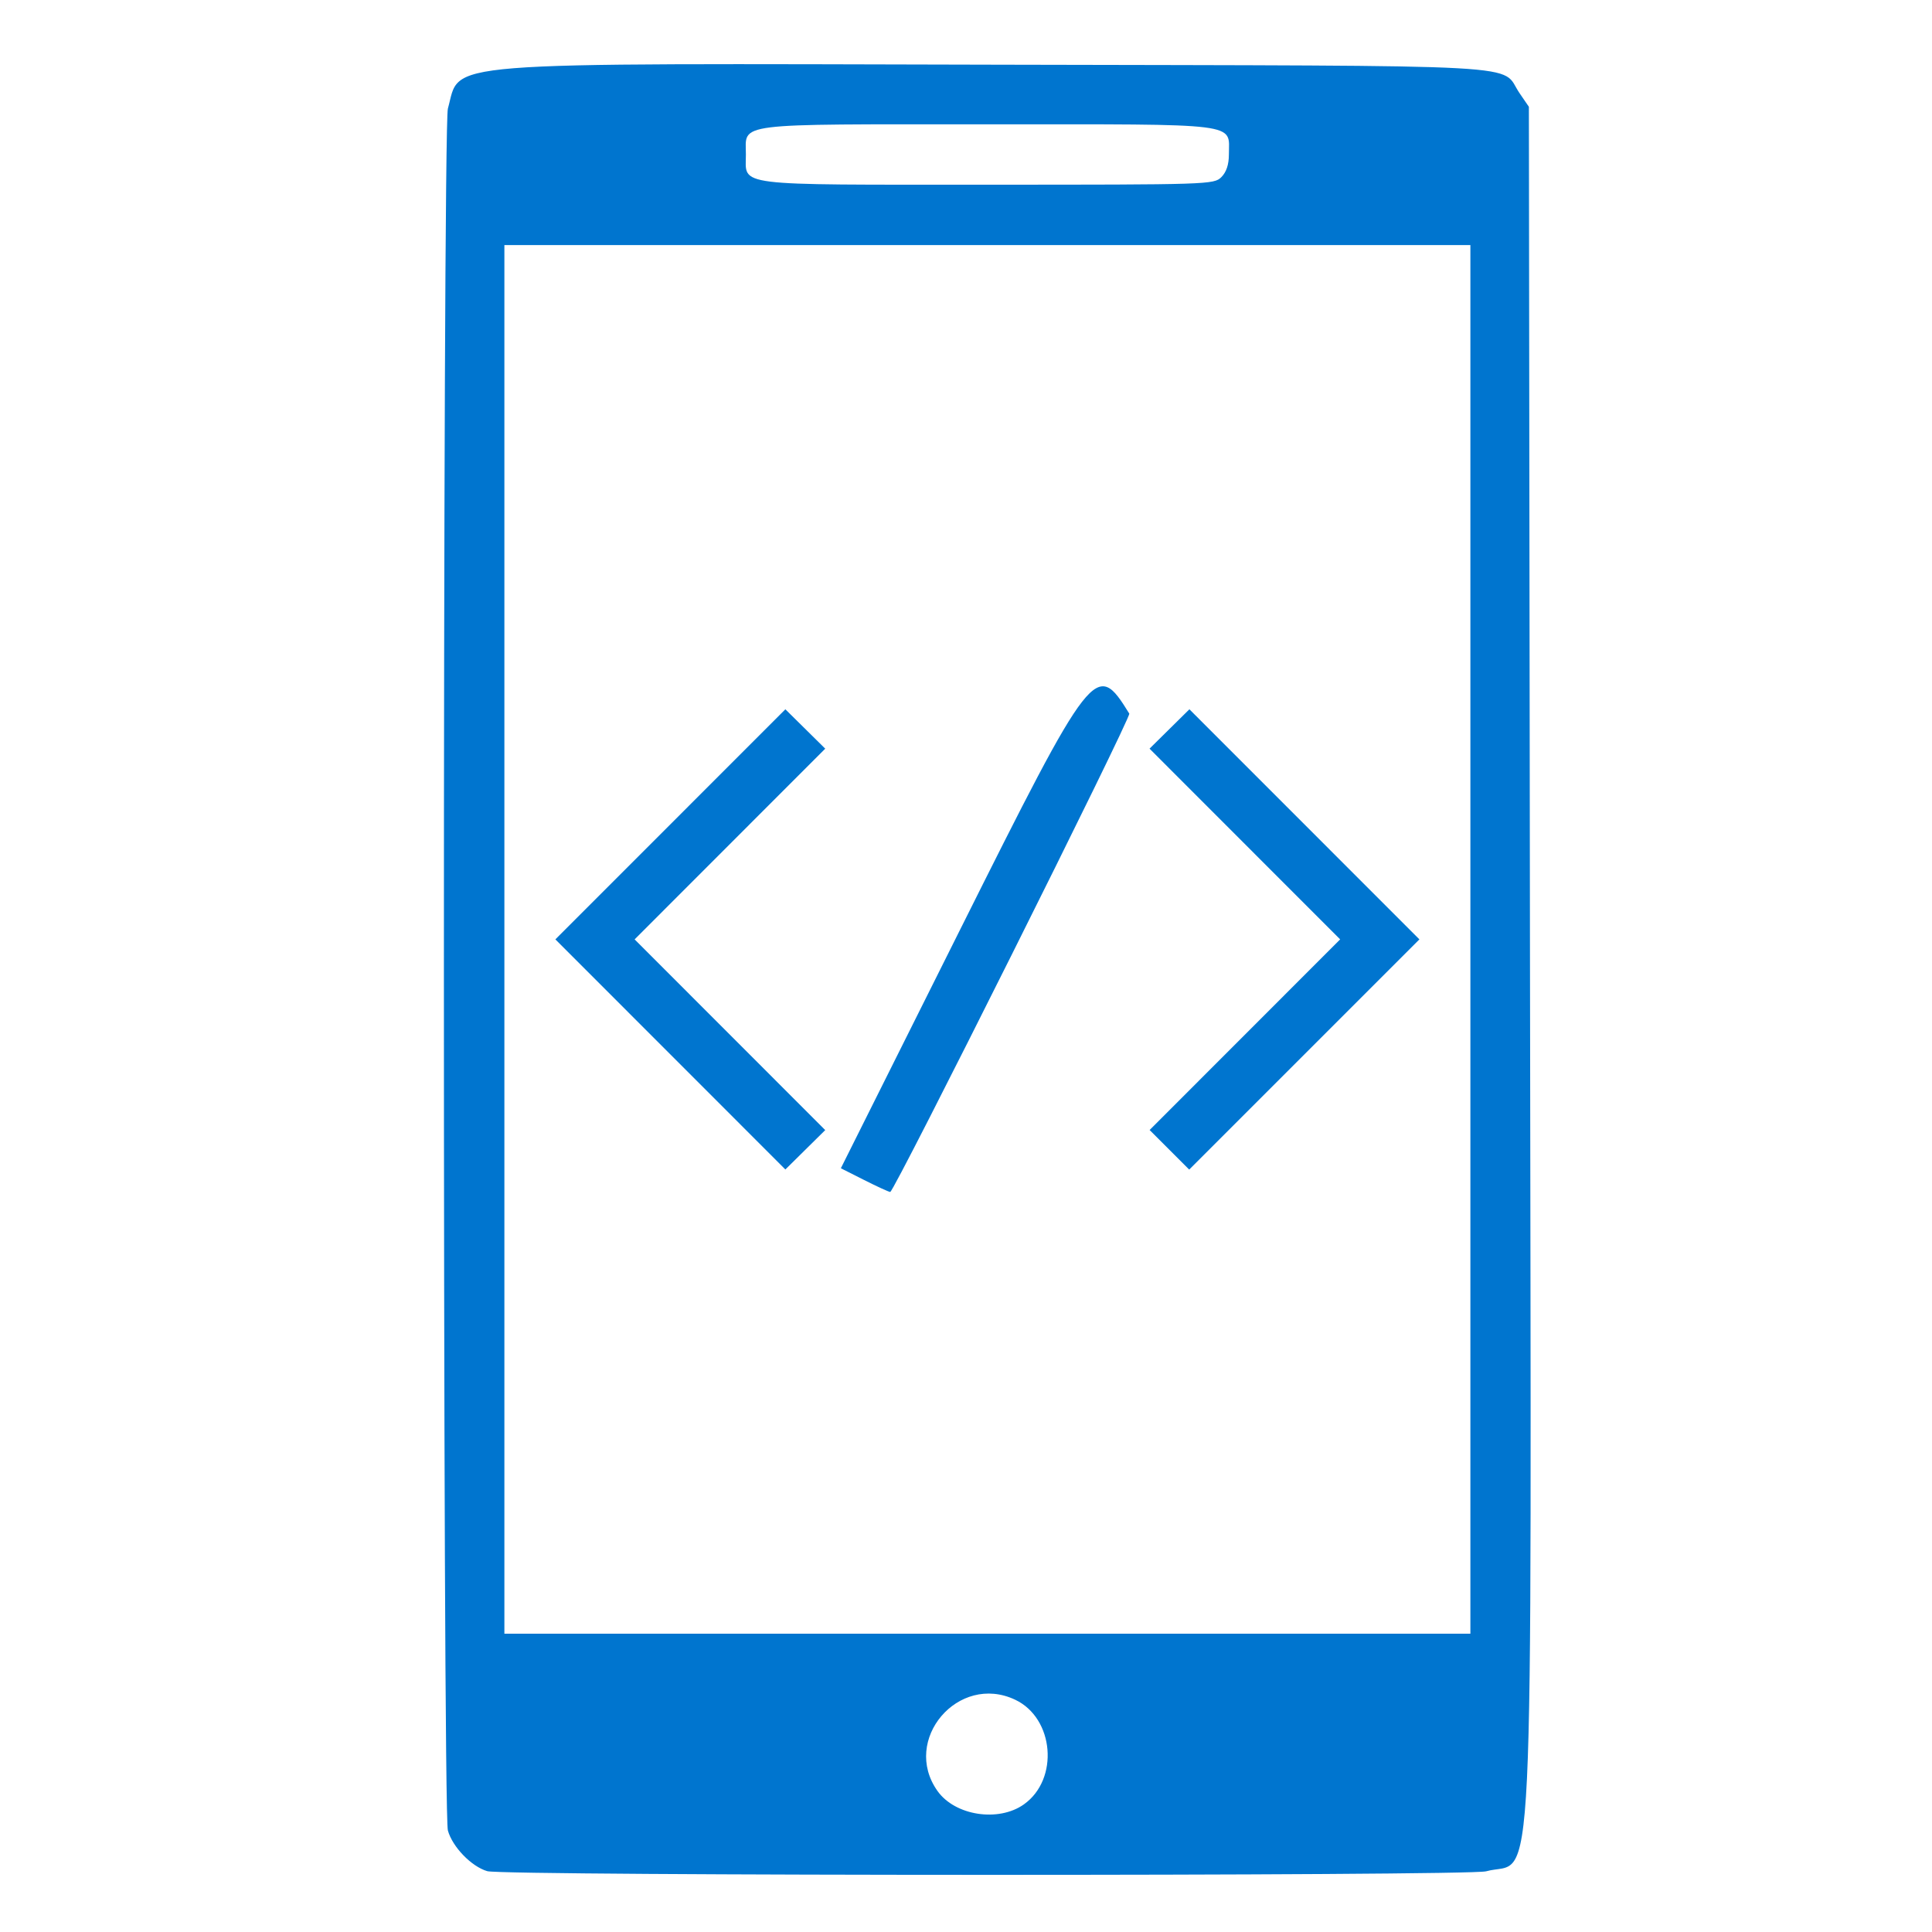
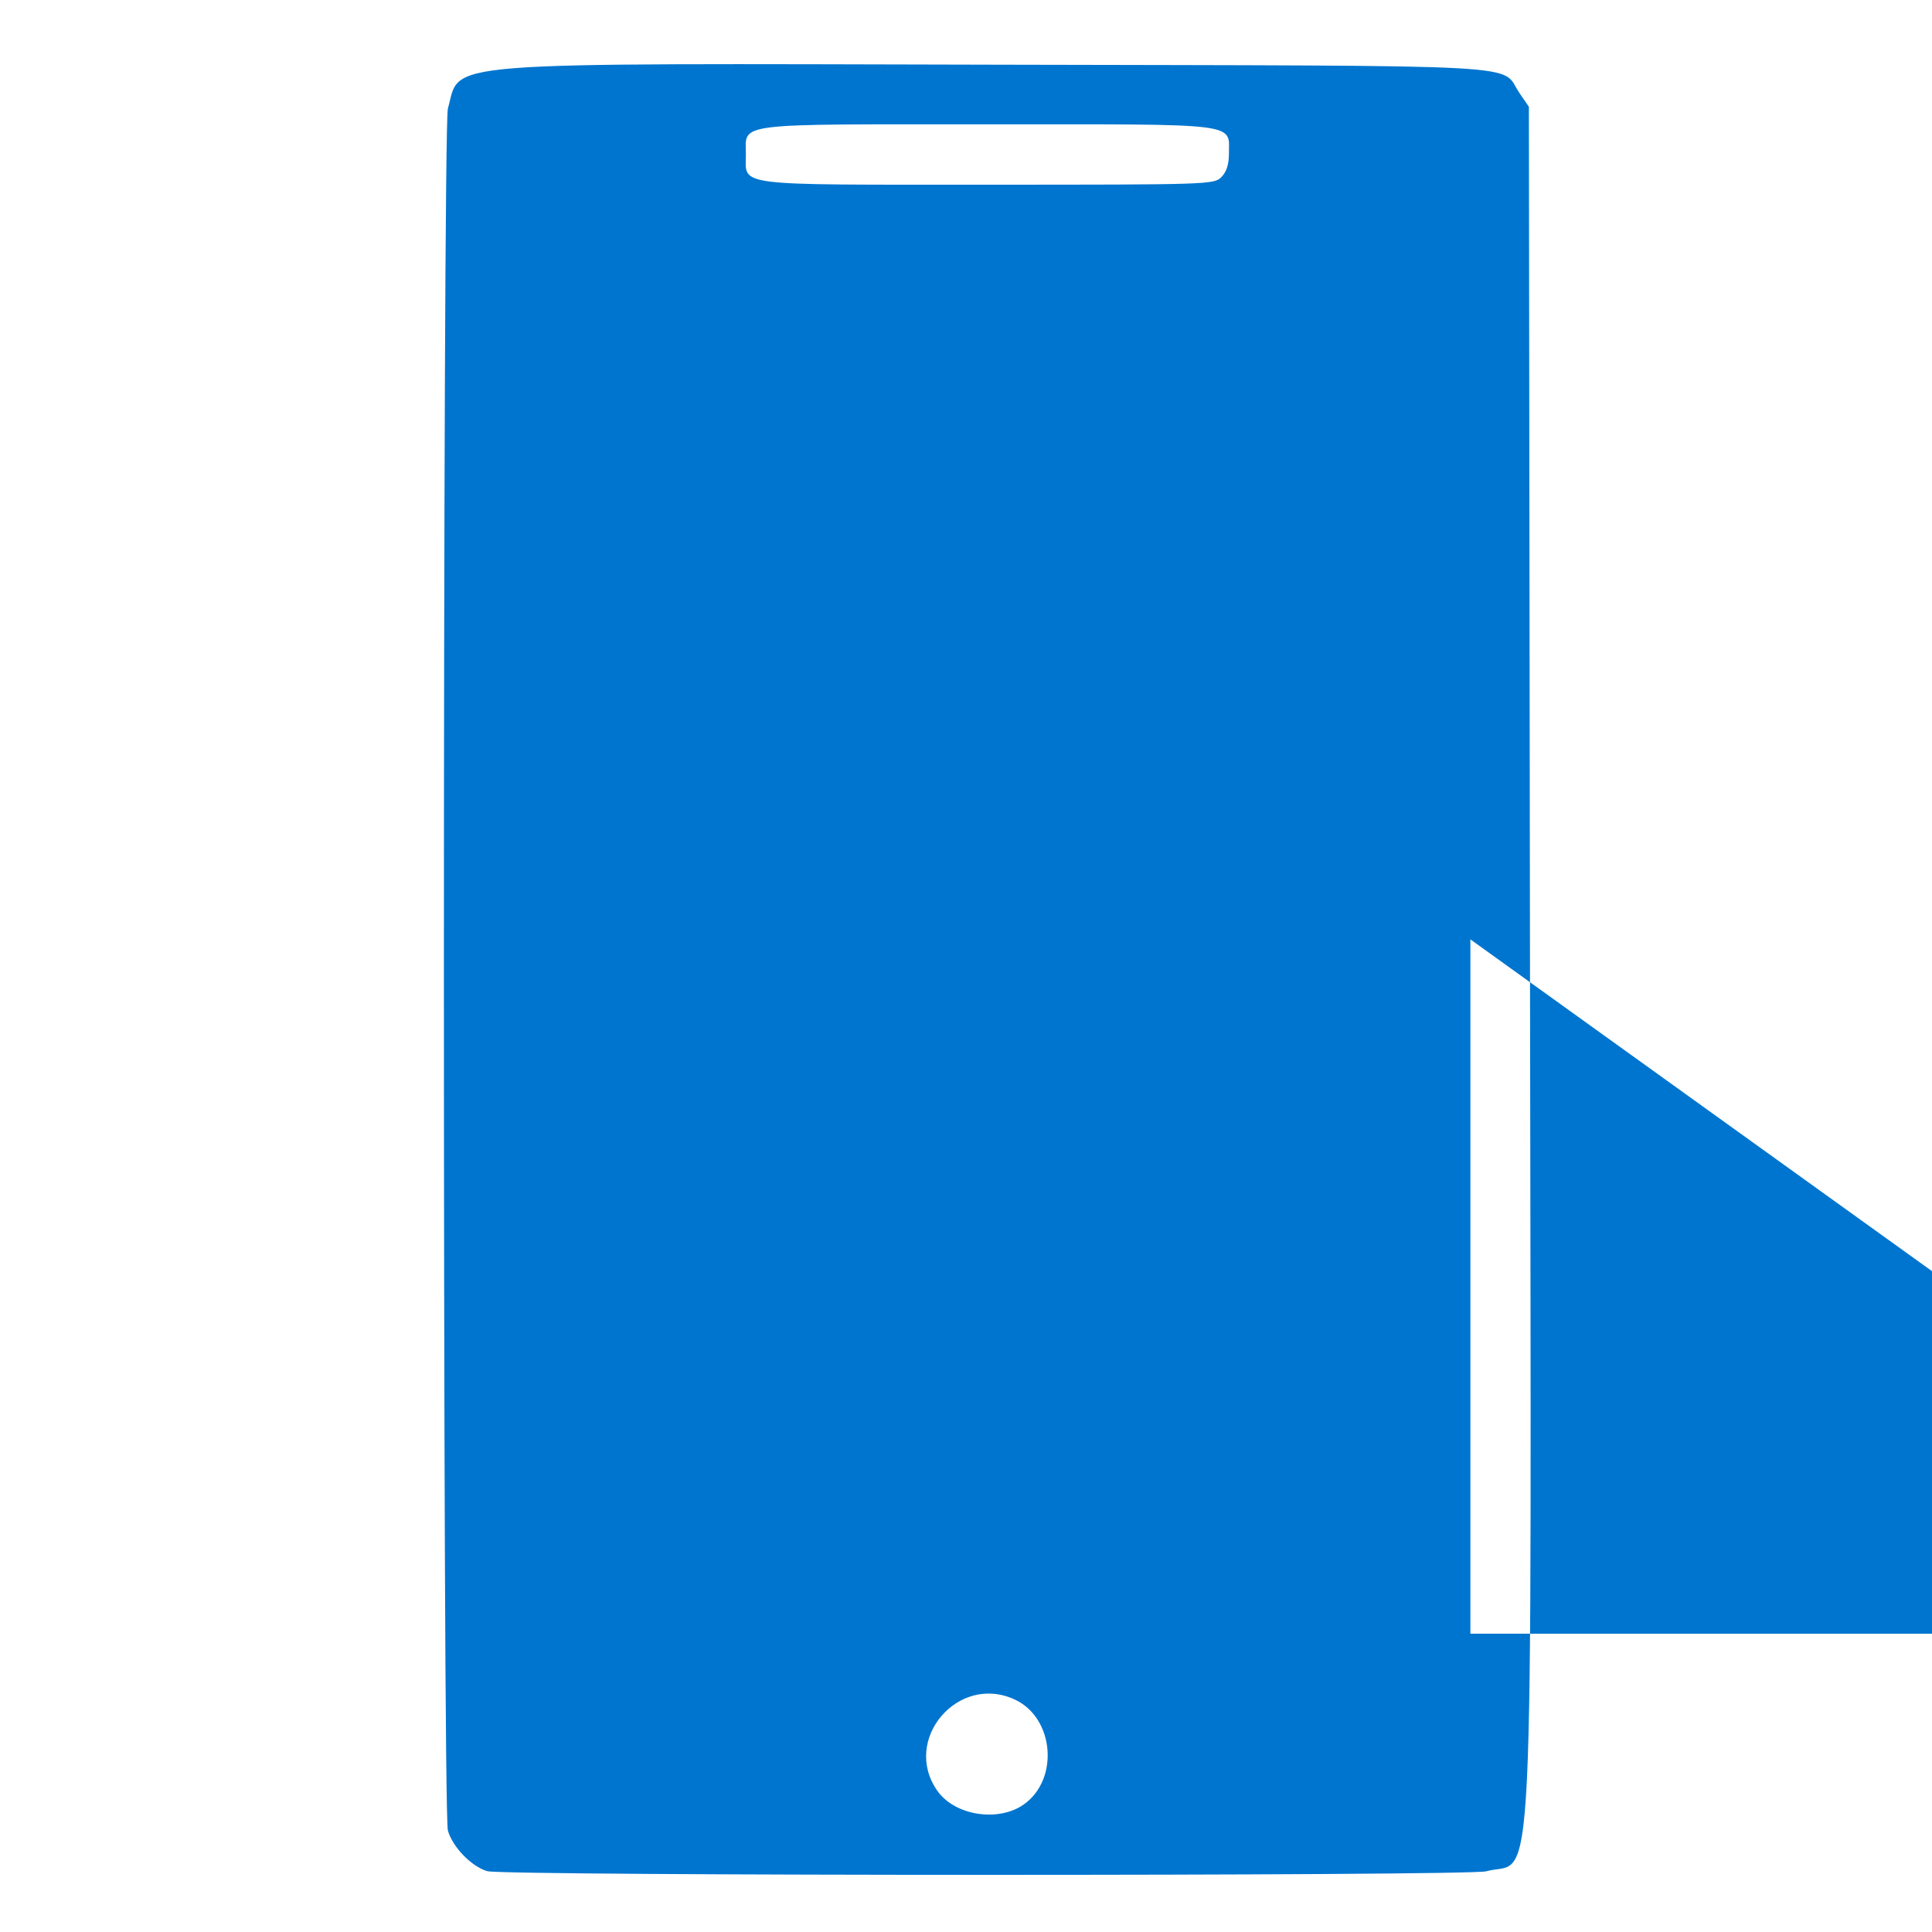
<svg xmlns="http://www.w3.org/2000/svg" xmlns:ns1="http://sodipodi.sourceforge.net/DTD/sodipodi-0.dtd" xmlns:ns2="http://www.inkscape.org/namespaces/inkscape" version="1.1" id="svg1193" width="512" height="512" viewBox="0 0 512 512" ns1:docname="mobile.svg" ns2:version="0.92.5 (2060ec1f9f, 2020-04-08)">
  <defs id="defs1197" />
  <ns1:namedview pagecolor="#ffffff" bordercolor="#666666" borderopacity="1" objecttolerance="10" gridtolerance="10" guidetolerance="10" ns2:pageopacity="0" ns2:pageshadow="2" ns2:window-width="1330" ns2:window-height="740" id="namedview1195" showgrid="false" ns2:zoom="1.0585938" ns2:cx="256" ns2:cy="256" ns2:window-x="36" ns2:window-y="0" ns2:window-maximized="1" ns2:current-layer="svg1193" />
-   <path style="fill:#0075cf" d="m 129.136,495.882 c -4.197,-1.221 -9.23,-6.42 -10.443,-10.787 -1.404,-5.056 -1.404,-451.246 3.2e-4,-456.302 3.531,-12.713 -5.548,-11.991 146.475,-11.644 144.649,0.331 132.115,-0.359 137.546,7.567 l 2.454,3.582 0.292,225.073 c 0.339,261.356 1.416,238.922 -11.64,242.548 -4.592,1.275 -260.294,1.24 -264.683,-0.037 z m 142.224,-17.719 c 9.361,-6.666 8.015,-22.809 -2.31,-27.708 -15.09,-7.161 -30.244,10.639 -20.594,24.19 4.657,6.54 16.176,8.309 22.905,3.518 z M 389.668,248.945 V 64.945 h -128 -128 v 184 184 h 128 128 z m -160.666,63.768 -6.166,-3.112 31.526,-63.078 c 35.305,-70.64 36.103,-71.66 44.91,-57.408 0.575,0.931 -62.356,126.851 -63.356,126.77 -0.412,-0.033 -3.523,-1.46 -6.914,-3.172 z m -51.347,-33.281 -30.475,-30.487 30.475,-30.487 30.475,-30.487 5.282,5.217 5.282,5.217 -25.256,25.271 -25.256,25.271 25.256,25.271 25.256,25.271 -5.282,5.217 -5.282,5.217 z m 132.253,25.277 -5.245,-5.245 25.245,-25.26 25.245,-25.26 -25.256,-25.271 -25.256,-25.271 5.282,-5.217 5.282,-5.217 30.477,30.489 30.477,30.489 -30.503,30.503 -30.503,30.503 z M 323.668,46.945 c 1.333,-1.333 2,-3.333 2,-6 0,-8.509 4.07,-8 -64,-8 -68.07,0 -64,-0.509 -64,8 0,8.509 -4.07,8 64,8 58.667,0 60.044,-0.044 62,-2 z" id="path1203" ns2:connector-curvature="0" />
+   <path style="fill:#0075cf" d="m 129.136,495.882 c -4.197,-1.221 -9.23,-6.42 -10.443,-10.787 -1.404,-5.056 -1.404,-451.246 3.2e-4,-456.302 3.531,-12.713 -5.548,-11.991 146.475,-11.644 144.649,0.331 132.115,-0.359 137.546,7.567 l 2.454,3.582 0.292,225.073 c 0.339,261.356 1.416,238.922 -11.64,242.548 -4.592,1.275 -260.294,1.24 -264.683,-0.037 z m 142.224,-17.719 c 9.361,-6.666 8.015,-22.809 -2.31,-27.708 -15.09,-7.161 -30.244,10.639 -20.594,24.19 4.657,6.54 16.176,8.309 22.905,3.518 z M 389.668,248.945 V 64.945 v 184 184 h 128 128 z m -160.666,63.768 -6.166,-3.112 31.526,-63.078 c 35.305,-70.64 36.103,-71.66 44.91,-57.408 0.575,0.931 -62.356,126.851 -63.356,126.77 -0.412,-0.033 -3.523,-1.46 -6.914,-3.172 z m -51.347,-33.281 -30.475,-30.487 30.475,-30.487 30.475,-30.487 5.282,5.217 5.282,5.217 -25.256,25.271 -25.256,25.271 25.256,25.271 25.256,25.271 -5.282,5.217 -5.282,5.217 z m 132.253,25.277 -5.245,-5.245 25.245,-25.26 25.245,-25.26 -25.256,-25.271 -25.256,-25.271 5.282,-5.217 5.282,-5.217 30.477,30.489 30.477,30.489 -30.503,30.503 -30.503,30.503 z M 323.668,46.945 c 1.333,-1.333 2,-3.333 2,-6 0,-8.509 4.07,-8 -64,-8 -68.07,0 -64,-0.509 -64,8 0,8.509 -4.07,8 64,8 58.667,0 60.044,-0.044 62,-2 z" id="path1203" ns2:connector-curvature="0" />
</svg>